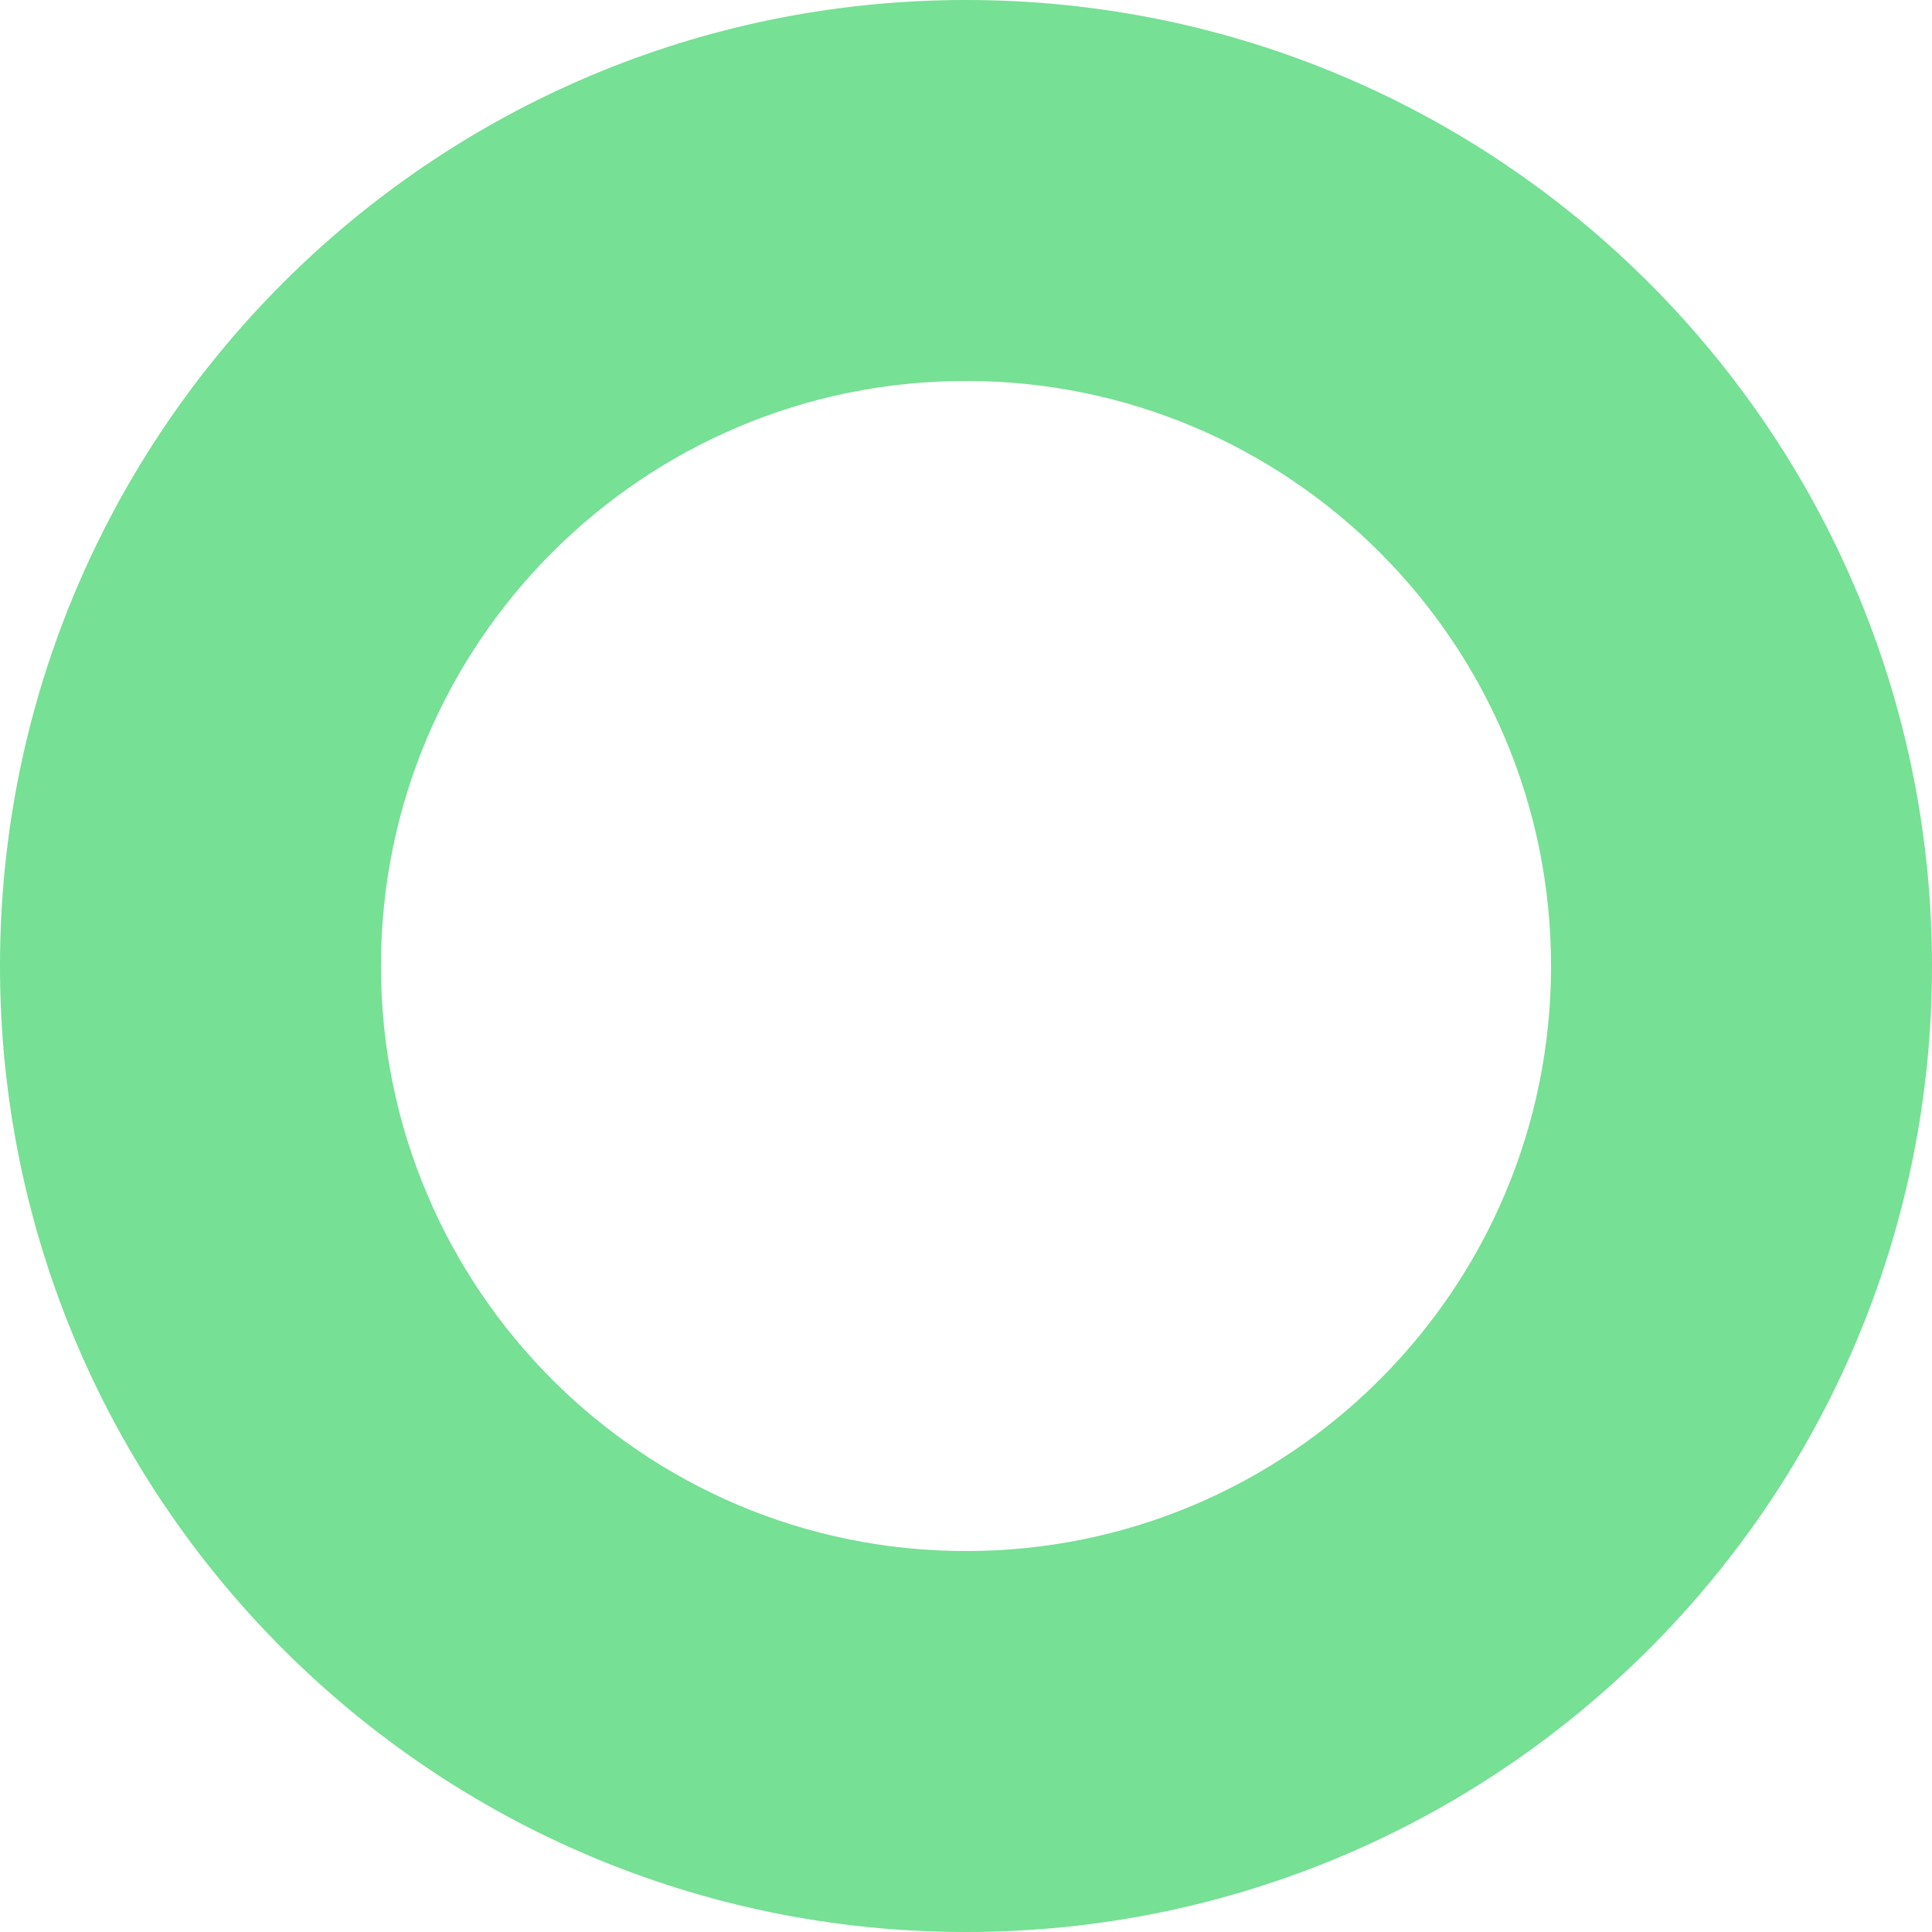
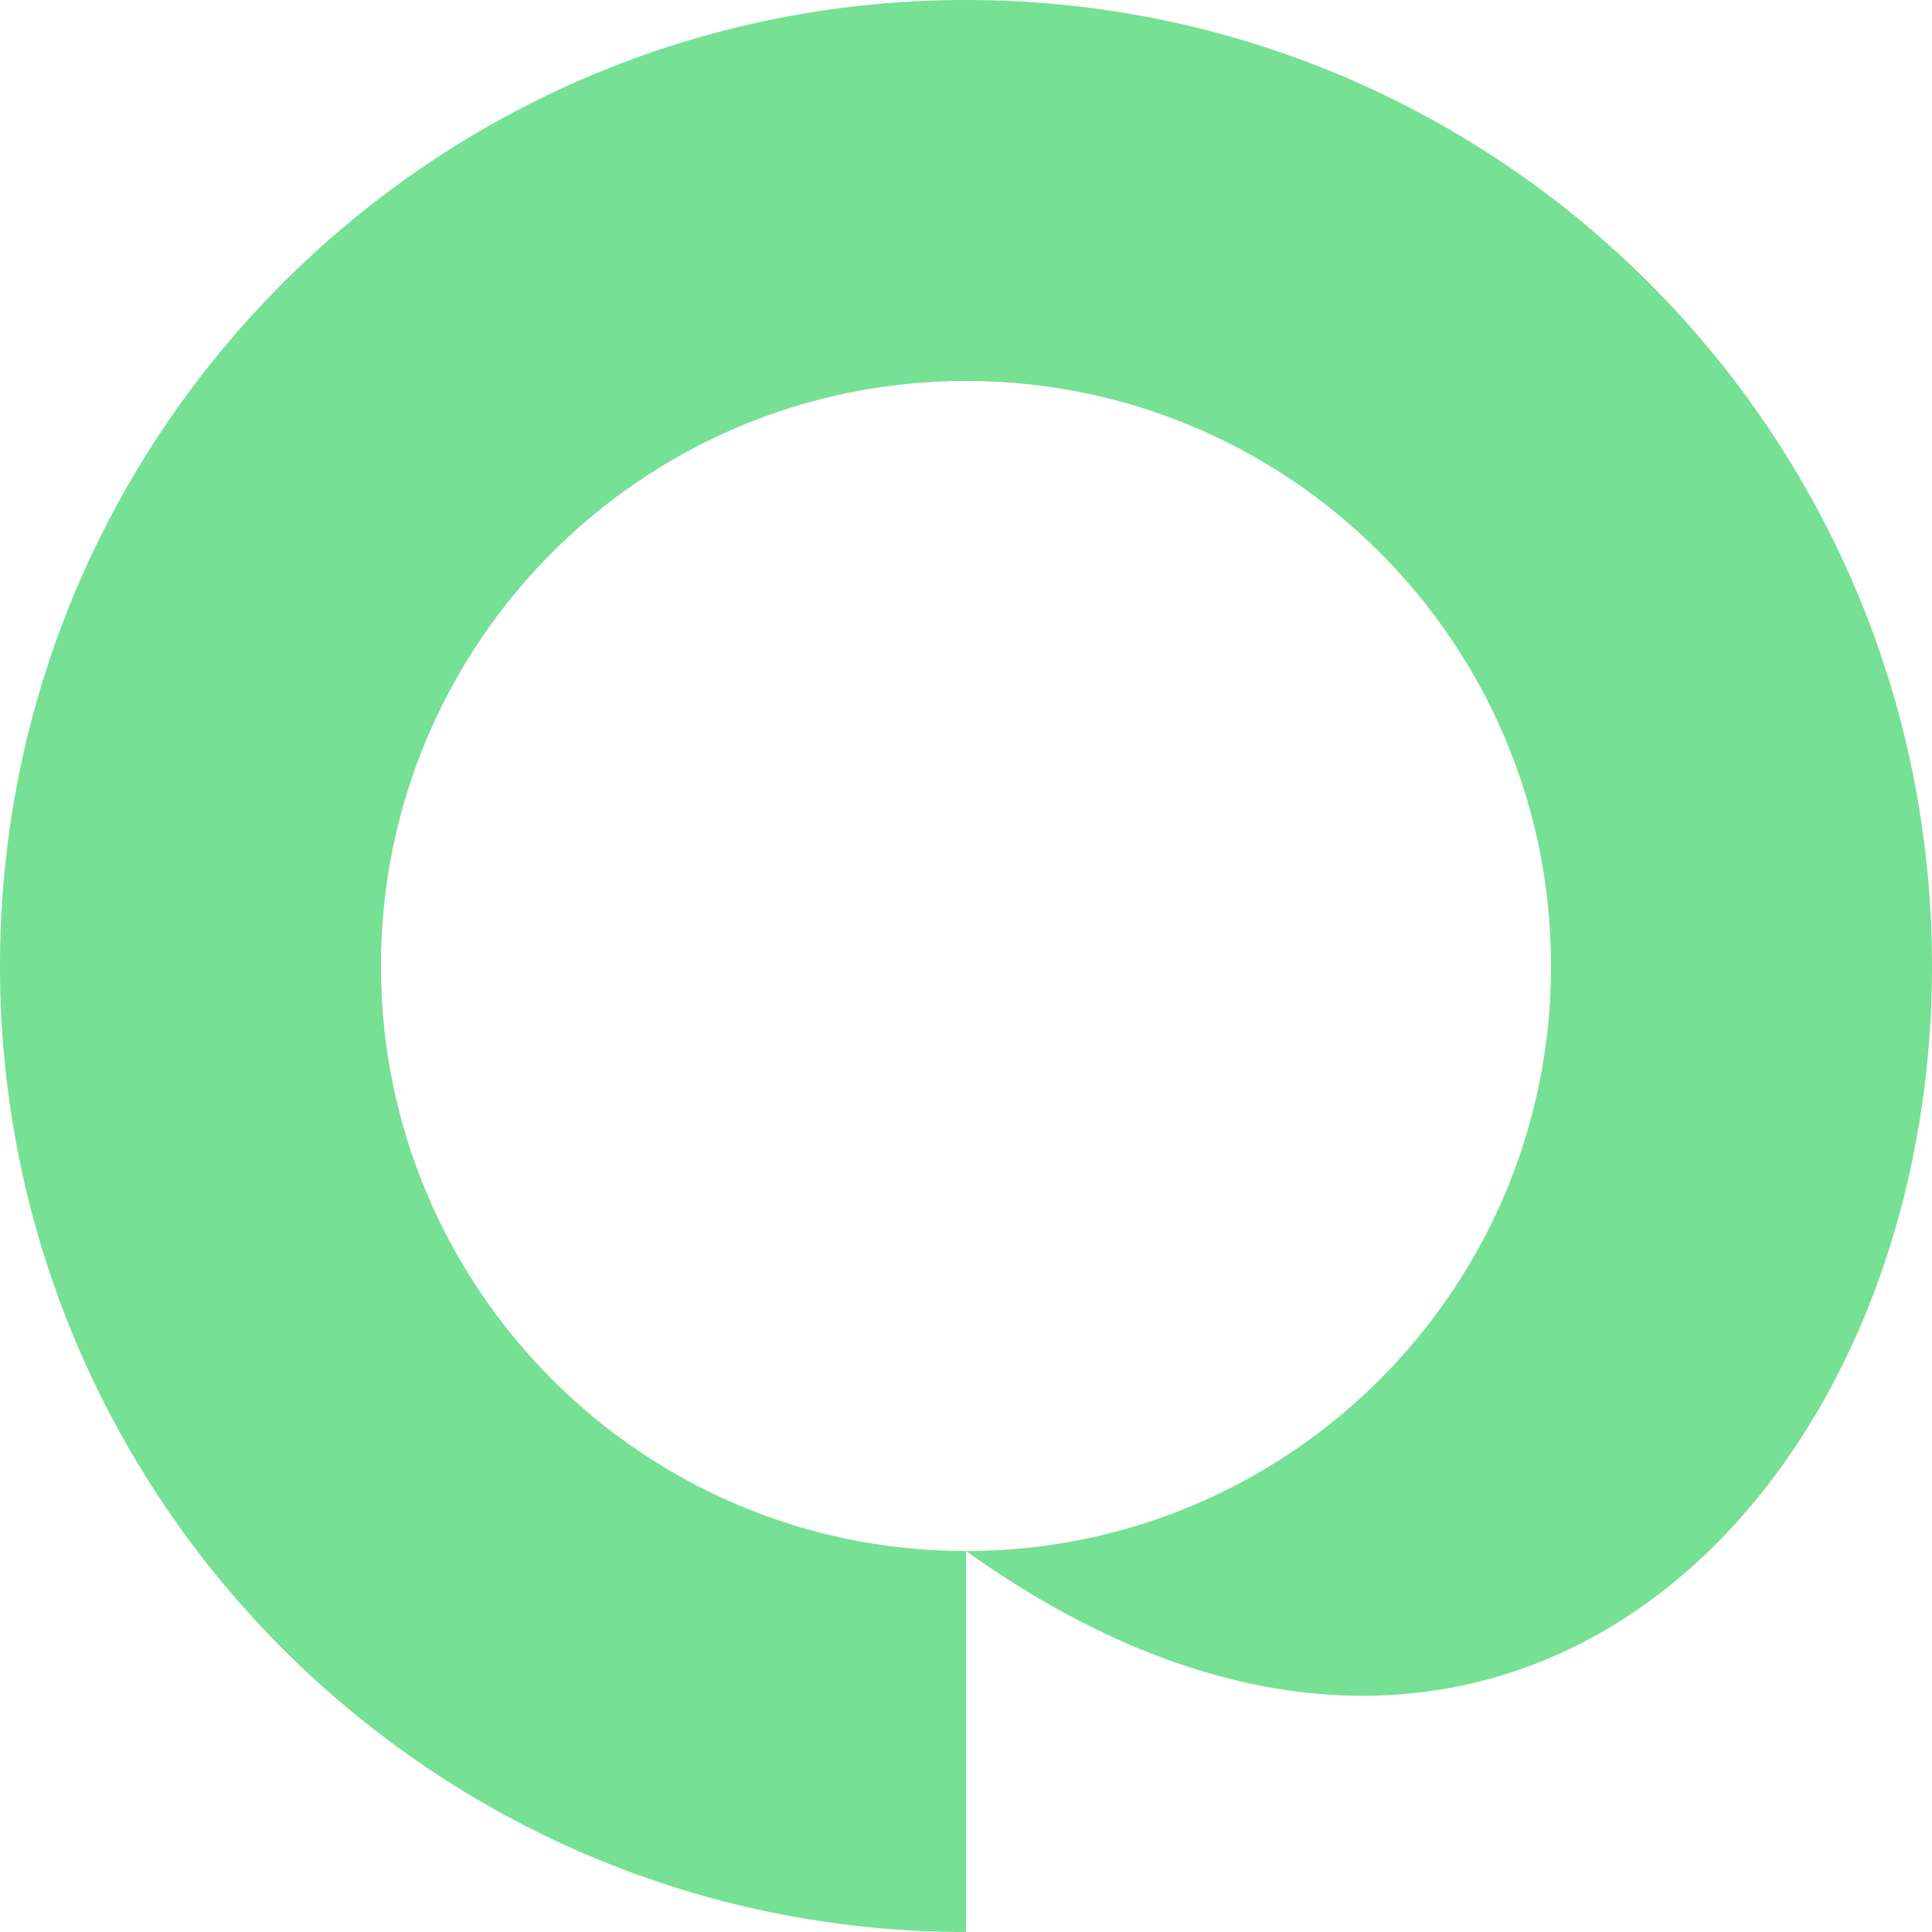
<svg xmlns="http://www.w3.org/2000/svg" width="213" height="213" viewBox="0 0 213 213" fill="none">
-   <path fill-rule="evenodd" clip-rule="evenodd" d="M106.5 171C142.122 171 171 142.122 171 106.5C171 70.878 142.122 42 106.5 42C70.878 42 42 70.878 42 106.5C42 142.122 70.878 171 106.5 171ZM106.5 213C165.318 213 213 165.318 213 106.5C213 47.682 165.318 0 106.5 0C47.682 0 0 47.682 0 106.5C0 165.318 47.682 213 106.5 213Z" fill="#76E094" />
+   <path fill-rule="evenodd" clip-rule="evenodd" d="M106.5 171C142.122 171 171 142.122 171 106.5C171 70.878 142.122 42 106.5 42C70.878 42 42 70.878 42 106.5C42 142.122 70.878 171 106.5 171ZC165.318 213 213 165.318 213 106.5C213 47.682 165.318 0 106.5 0C47.682 0 0 47.682 0 106.5C0 165.318 47.682 213 106.5 213Z" fill="#76E094" />
</svg>